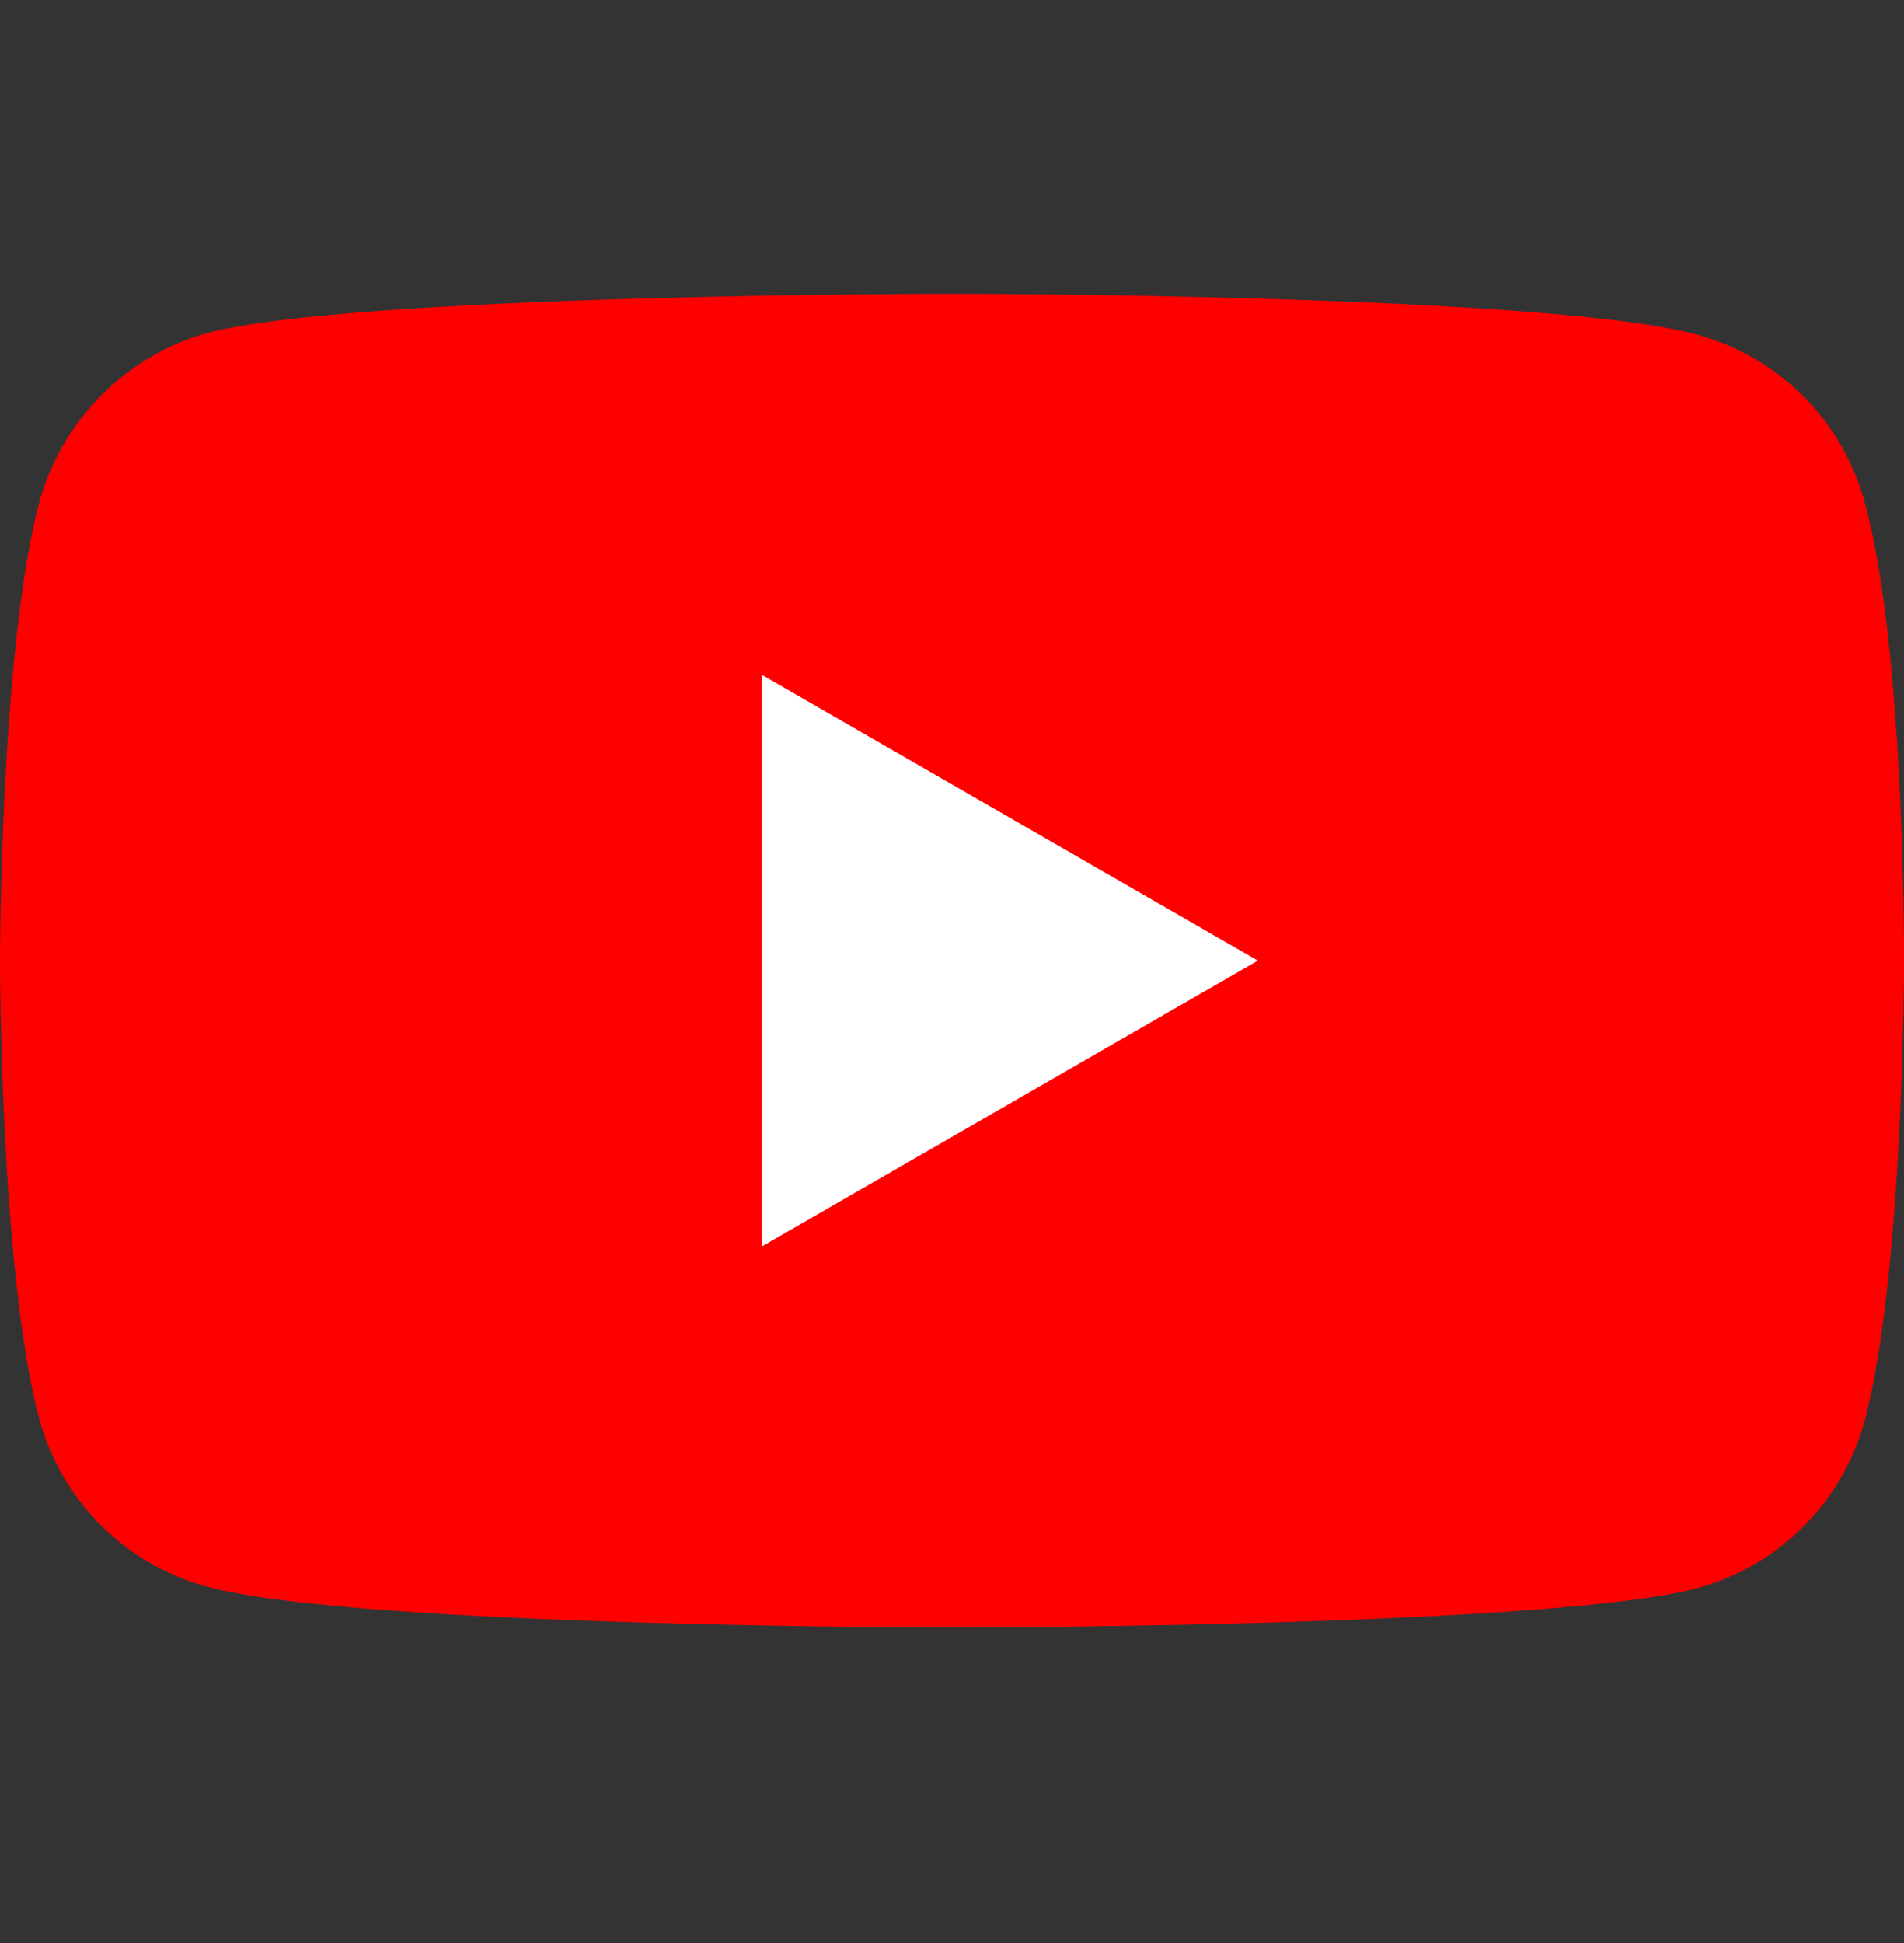
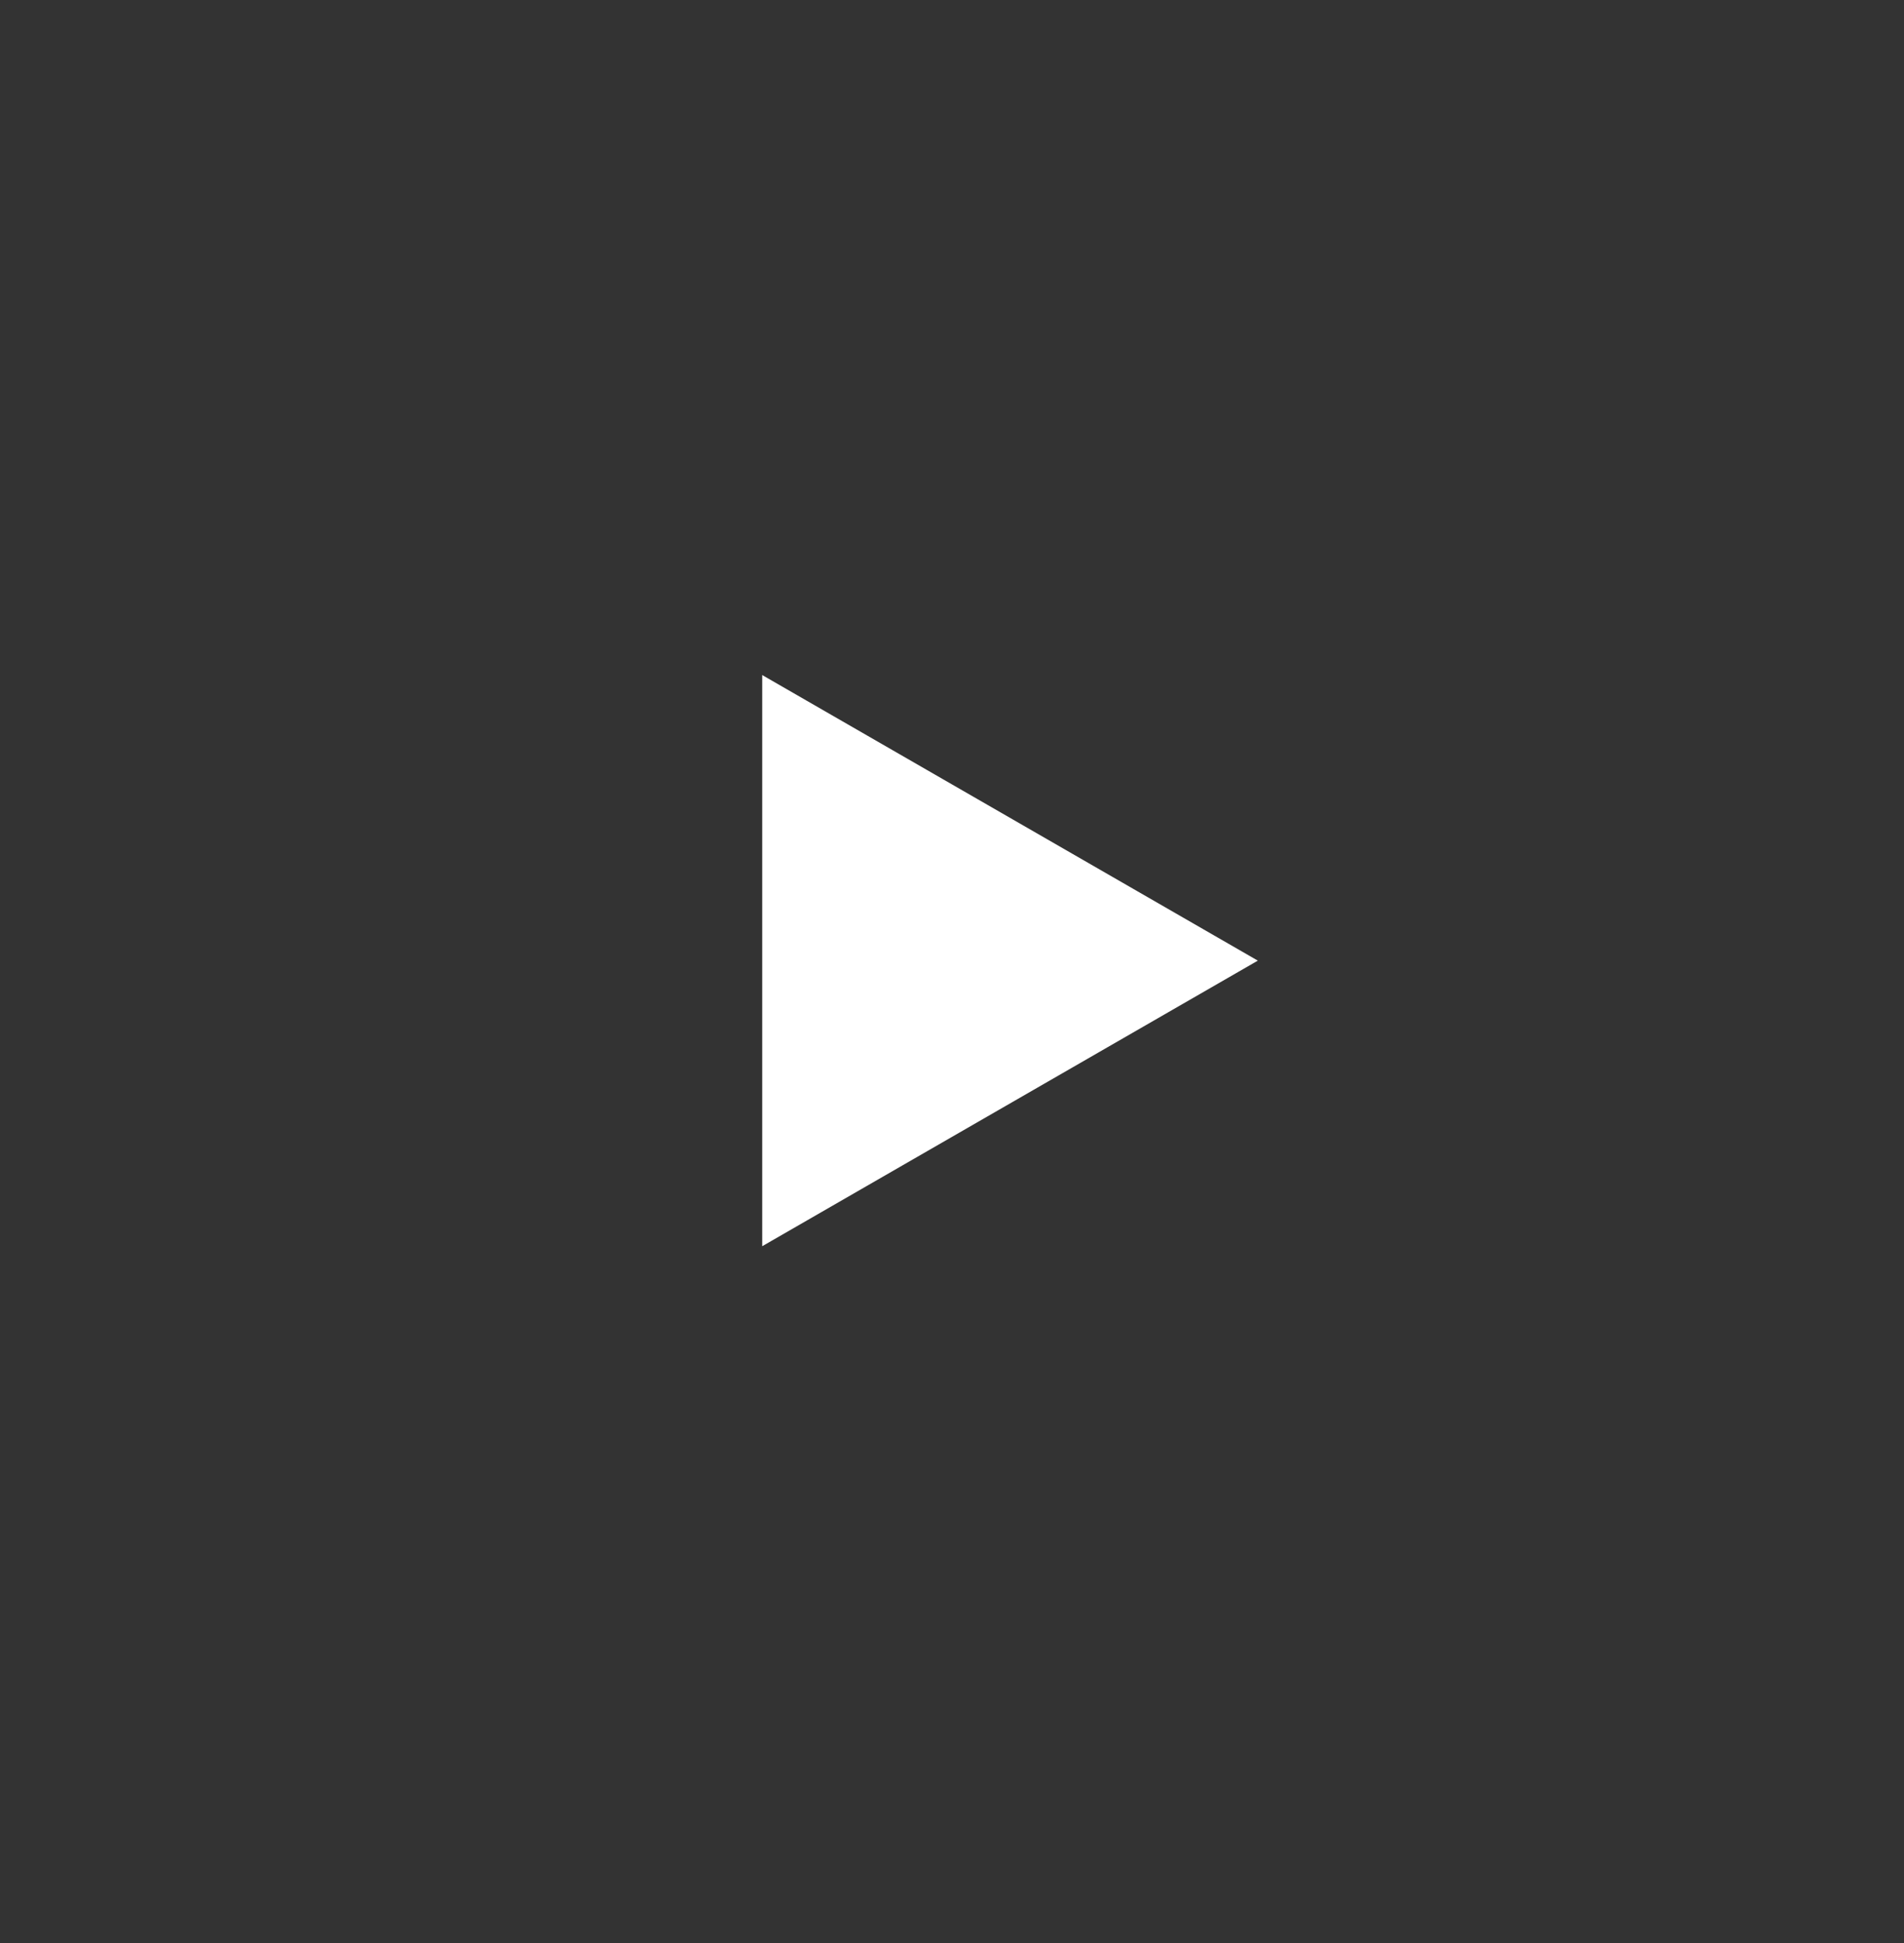
<svg xmlns="http://www.w3.org/2000/svg" width="50" height="51" viewBox="0 0 50 51" fill="none">
  <rect x="0" y="0" width="50" height="51" fill="#333333" stroke="none" />
-   <path d="M48.97 13.189C48.394 11.047 46.705 9.358 44.563 8.782C40.651 7.711 25 7.711 25 7.711C25 7.711 9.349 7.711 5.437 8.74C3.336 9.317 1.606 11.047 1.03 13.189C0 17.101 0 25.215 0 25.215C0 25.215 0 33.37 1.03 37.241C1.606 39.383 3.295 41.072 5.437 41.648C9.39 42.719 25 42.719 25 42.719C25 42.719 40.651 42.719 44.563 41.689C46.705 41.113 48.394 39.424 48.97 37.282C50 33.37 50 25.256 50 25.256C50 25.256 50.041 17.101 48.97 13.189Z" fill="#FF0000" />
  <path d="M20.016 32.711L33.031 25.215L20.016 17.719V32.711Z" fill="white" />
</svg>